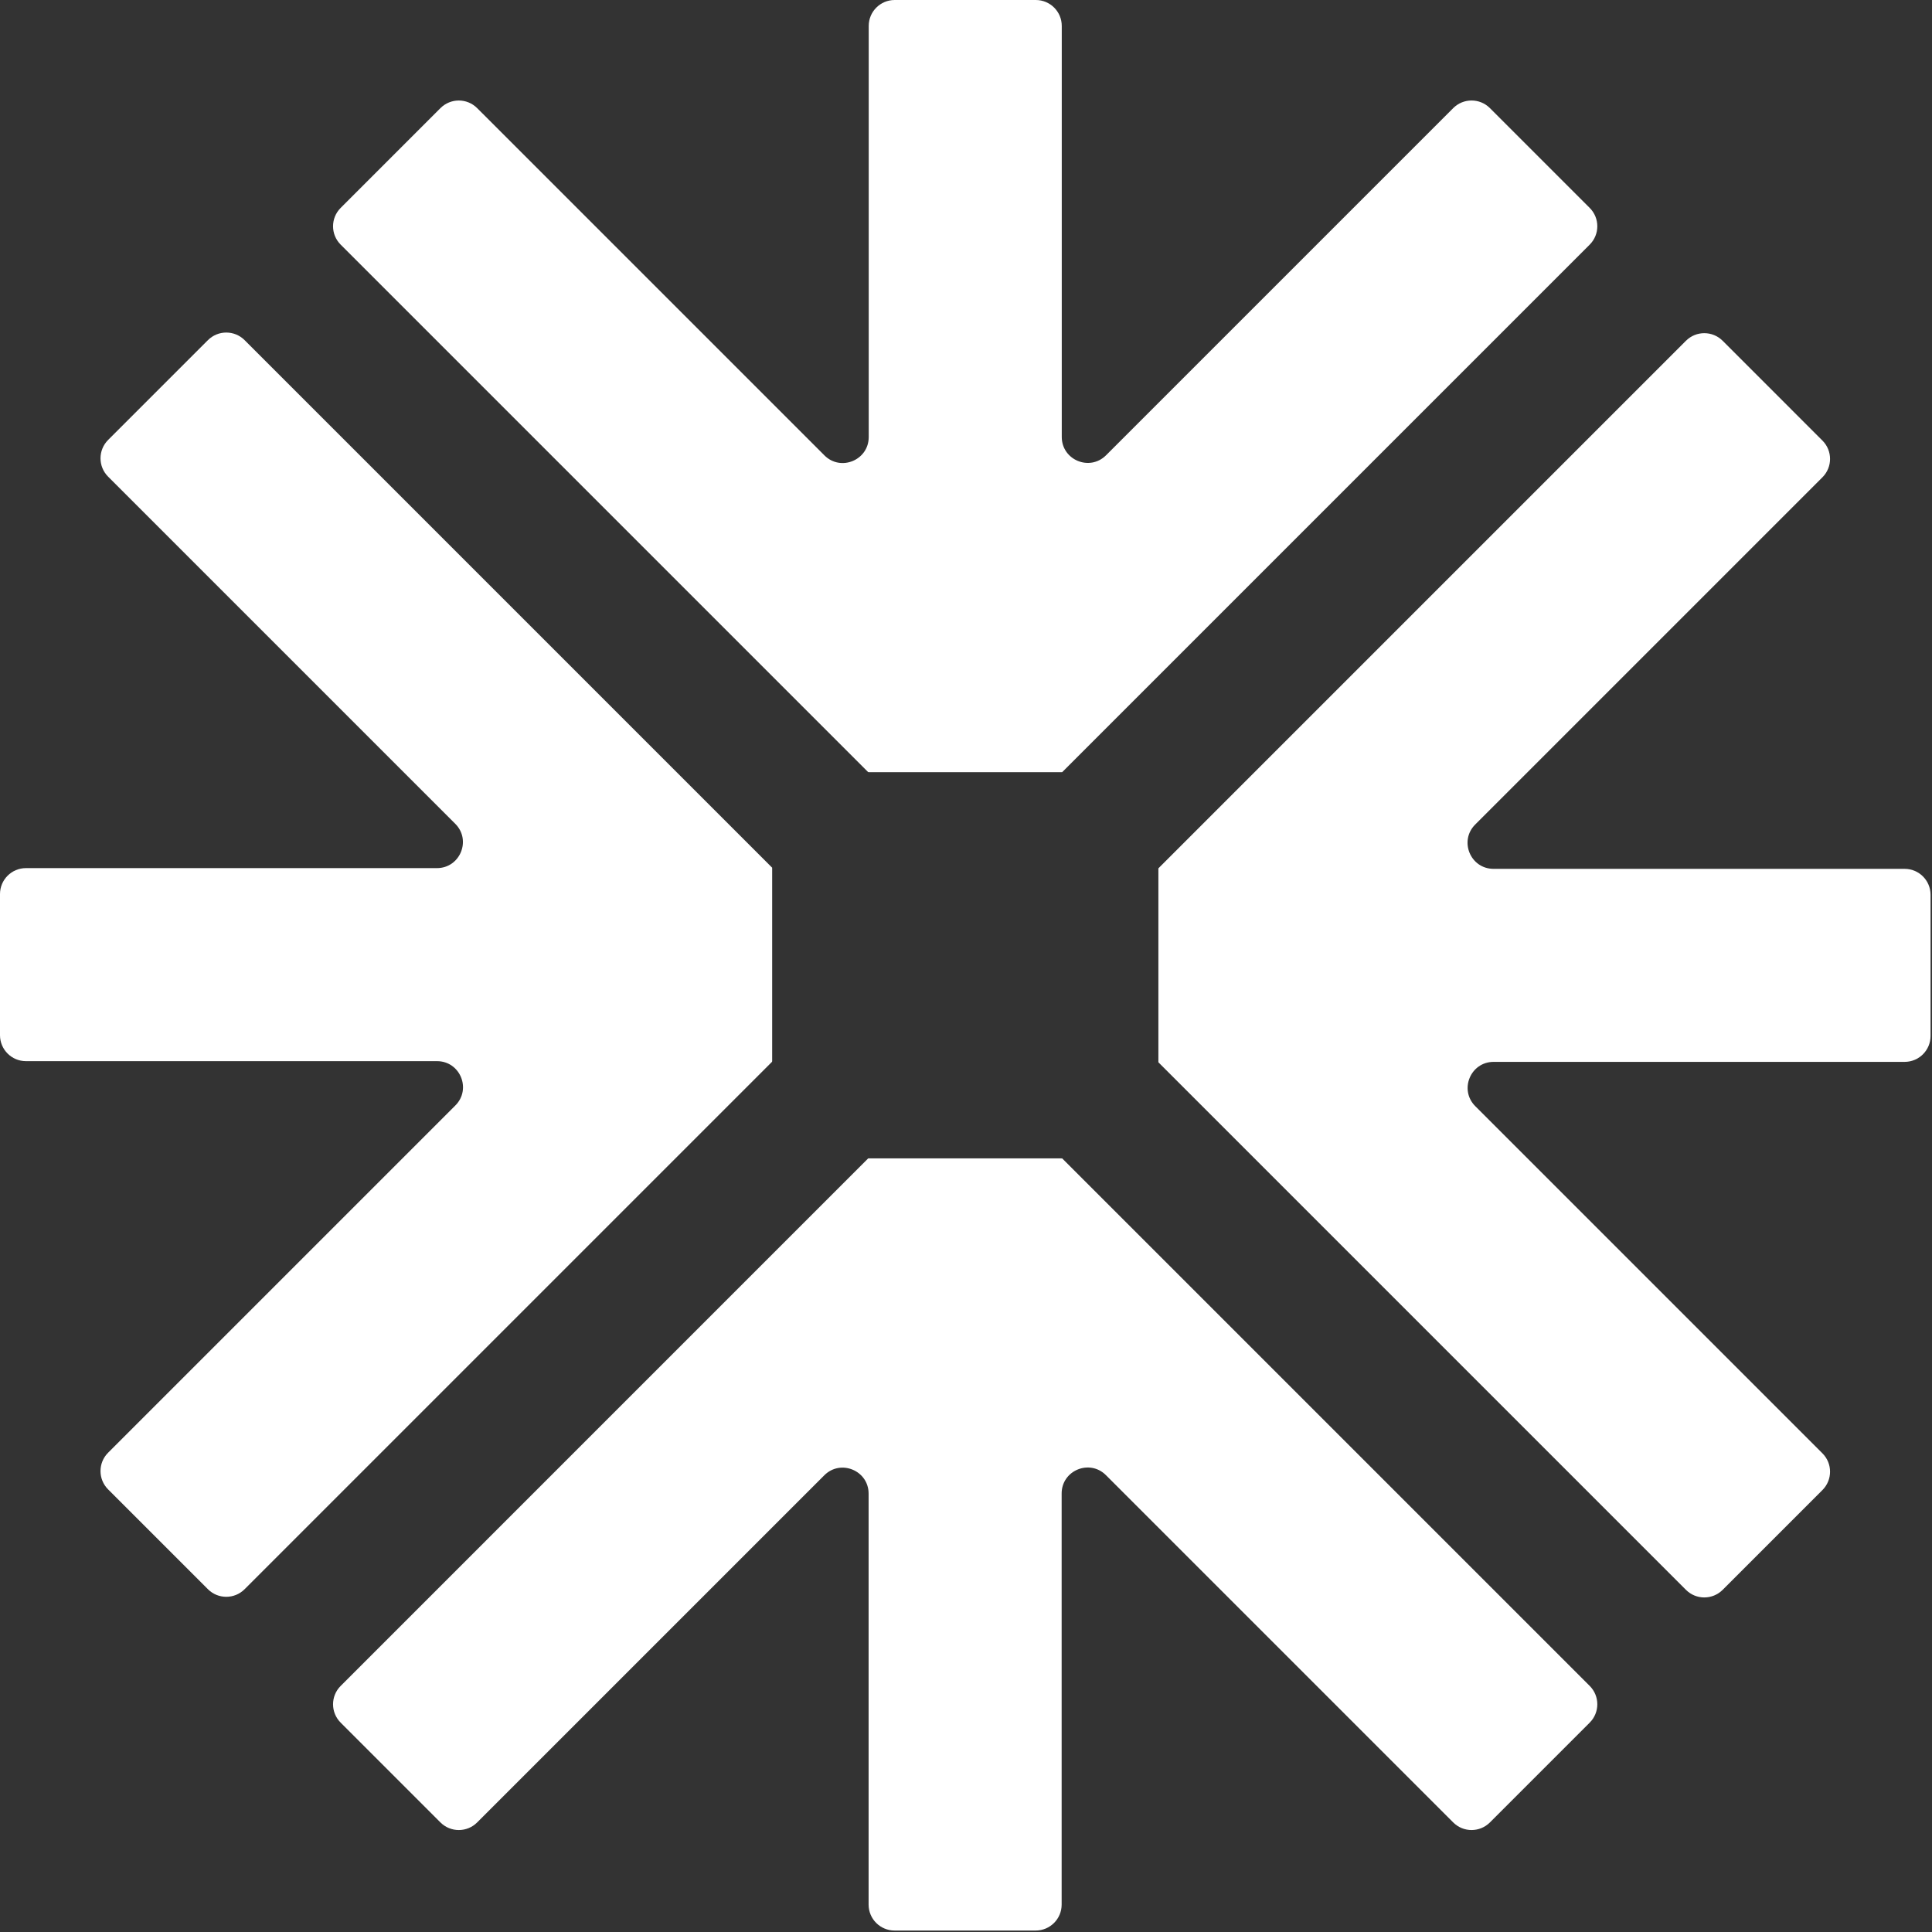
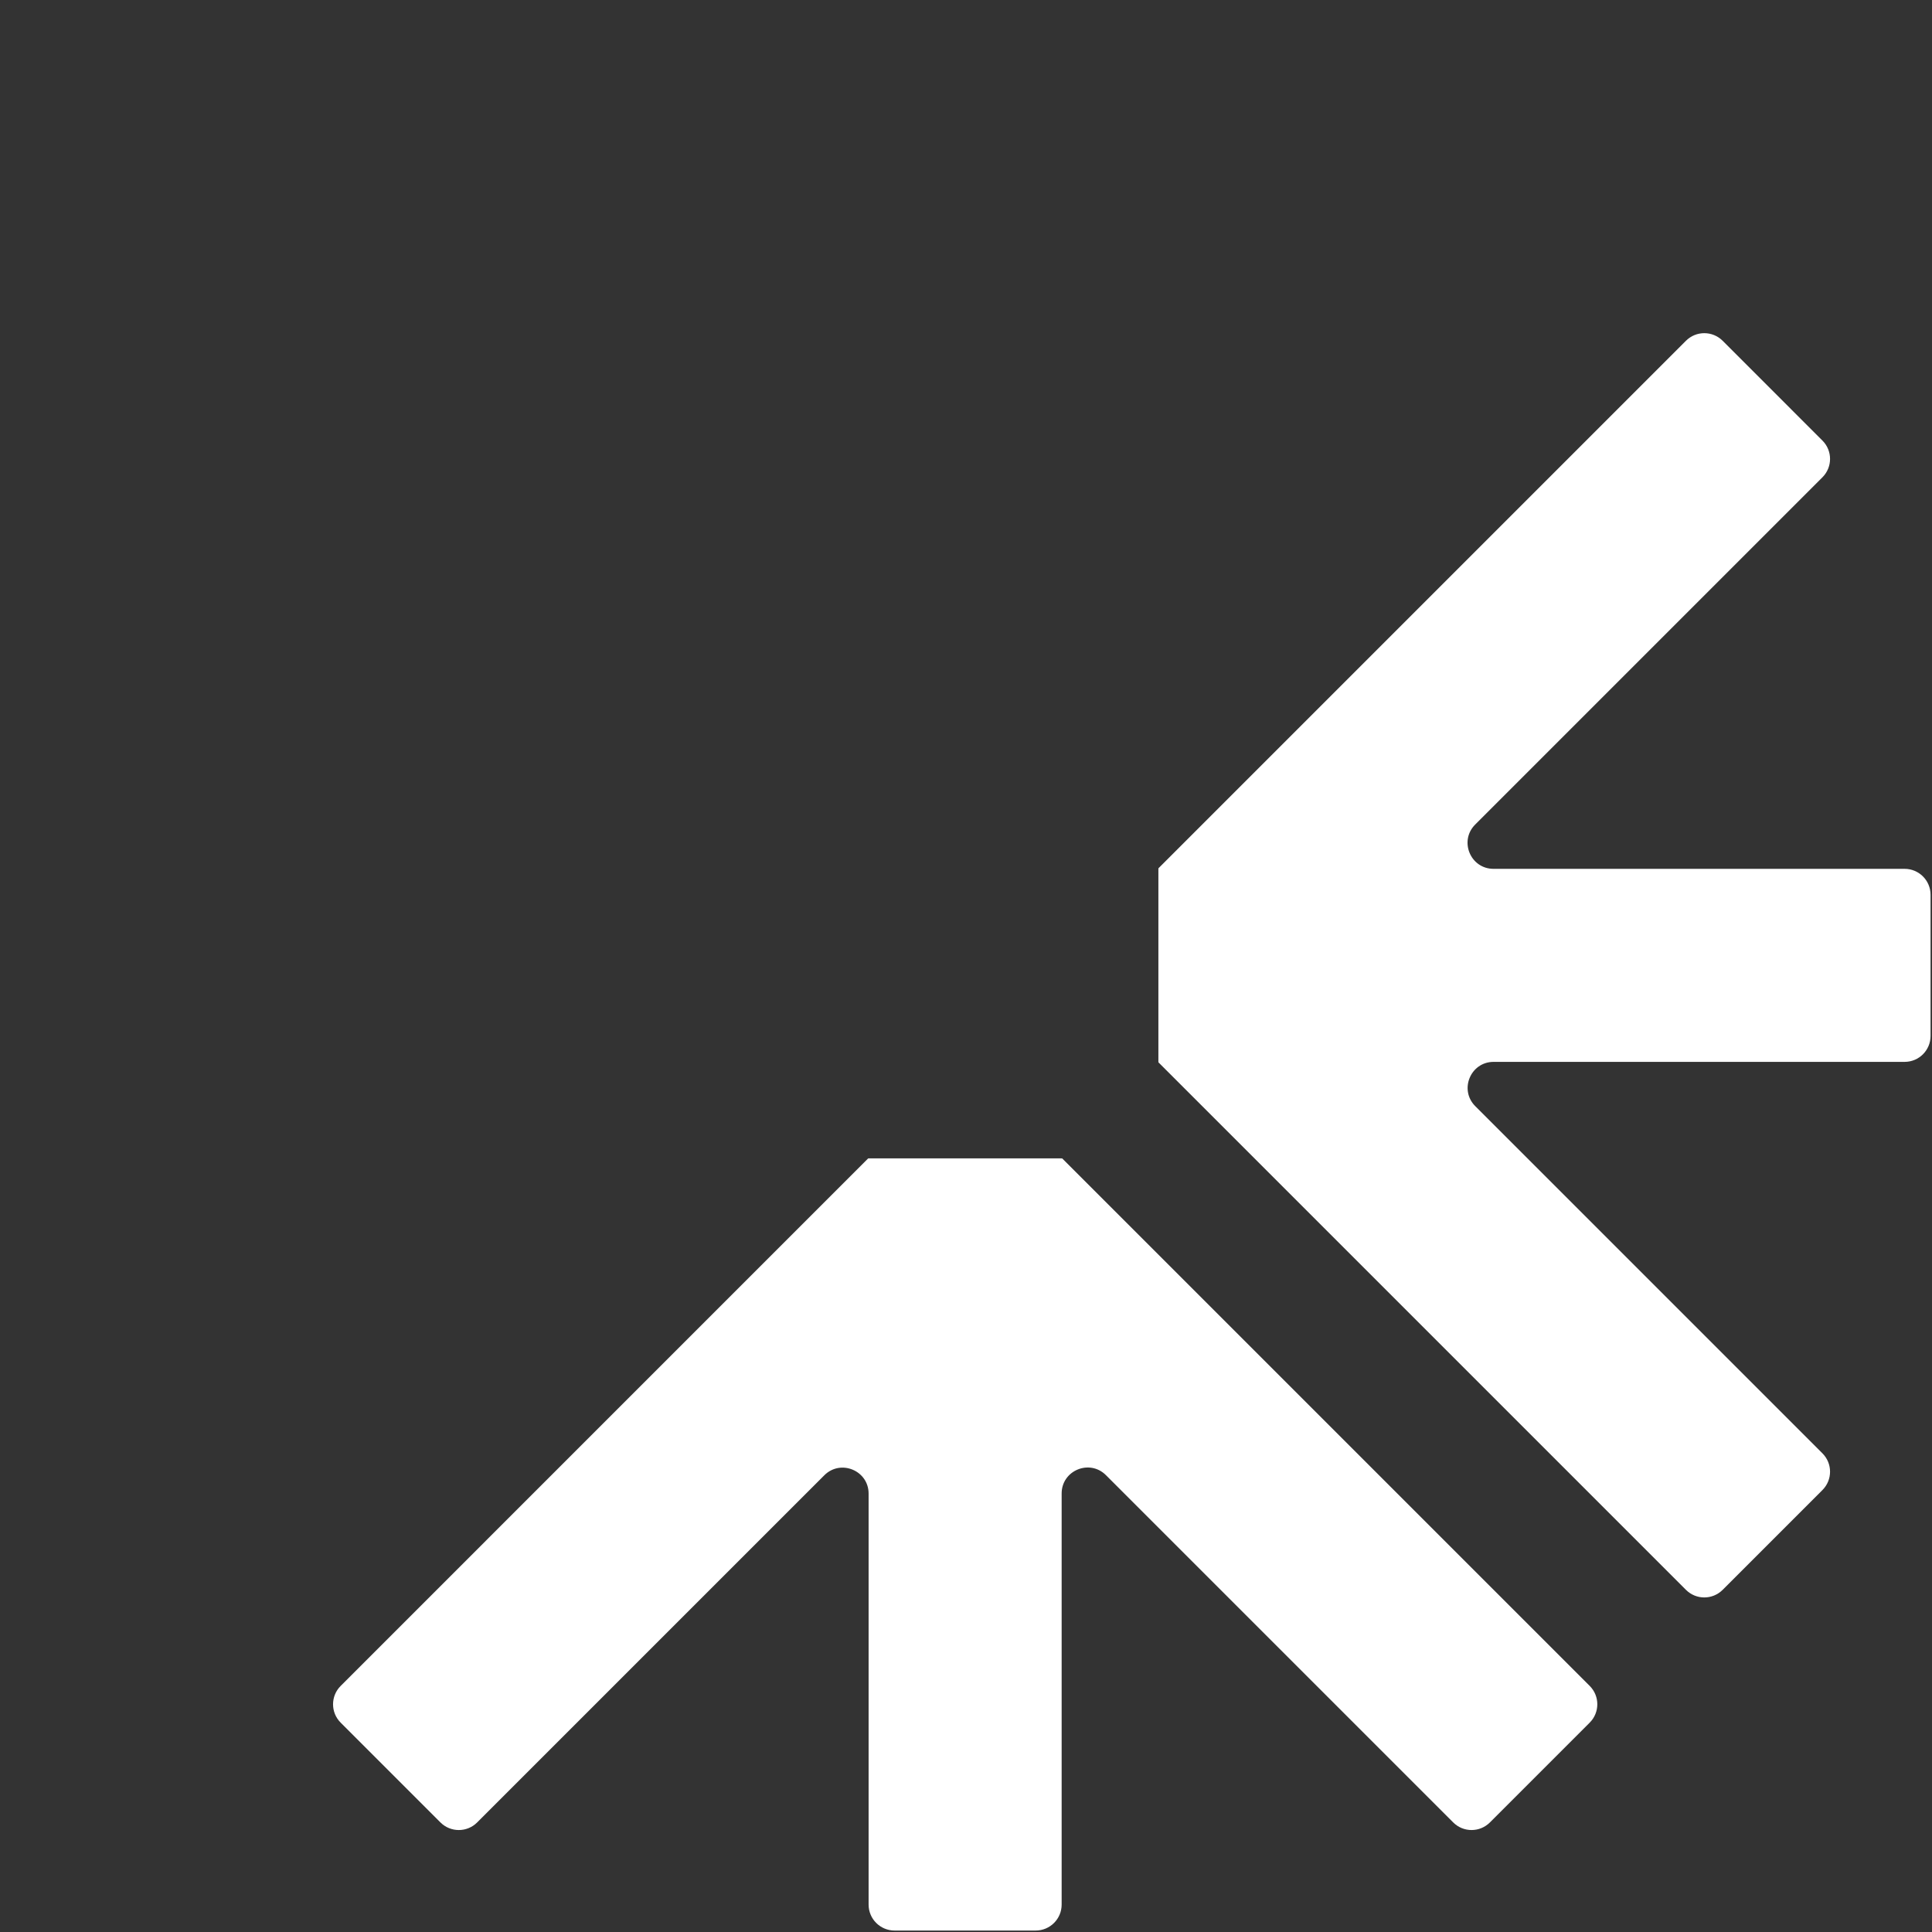
<svg xmlns="http://www.w3.org/2000/svg" width="397" height="397" viewBox="0 0 397 397" fill="none">
  <rect x="0" y="0" width="397" height="397" fill="#333333" stroke="none" />
-   <path fill-rule="evenodd" clip-rule="evenodd" d="M158.673 178.341V178.305L50.265 69.895C48.183 67.814 44.807 67.814 42.725 69.895L22.216 90.405C20.134 92.487 20.134 95.863 22.216 97.945L93.555 169.283C96.913 172.642 94.534 178.385 89.785 178.385H5.332C2.387 178.385 0 180.773 0 183.717V212.721C0 215.666 2.387 218.053 5.332 218.053H89.802C94.551 218.053 96.93 223.795 93.572 227.154L22.214 298.511C20.132 300.594 20.132 303.97 22.214 306.051L42.724 326.561C44.806 328.643 48.181 328.643 50.264 326.561L158.667 218.158V218.11L158.64 218.083L158.652 218.053L158.671 218.035V178.397L158.659 178.385L158.649 178.365L158.673 178.341Z" fill="white" />
  <path fill-rule="evenodd" clip-rule="evenodd" d="M238.03 218.246V218.282L346.44 326.692C348.522 328.773 351.897 328.773 353.98 326.692L374.489 306.181C376.572 304.1 376.572 300.724 374.489 298.642L303.149 227.304C299.79 223.945 302.17 218.201 306.92 218.201H391.372C394.317 218.201 396.704 215.814 396.704 212.87V183.865C396.704 180.921 394.317 178.534 391.372 178.534H306.901C302.152 178.534 299.773 172.792 303.132 169.433L374.489 98.074C376.572 95.992 376.572 92.616 374.489 90.534L353.98 70.024C351.897 67.942 348.522 67.942 346.44 70.024L238.038 178.426V178.476L238.065 178.502L238.053 178.534L238.034 178.553V218.189L238.046 218.201L238.054 218.222L238.03 218.246Z" fill="white" />
-   <path fill-rule="evenodd" clip-rule="evenodd" d="M218.221 158.672H218.257L326.666 50.264C328.747 48.181 328.747 44.806 326.666 42.724L306.157 22.214C304.074 20.132 300.699 20.132 298.617 22.214L227.279 93.552C223.921 96.91 218.178 94.531 218.178 89.781V5.332C218.178 2.387 215.791 1.39653e-06 212.846 1.2678e-06L183.842 0C180.898 -1.28727e-07 178.51 2.387 178.51 5.332V89.807C178.51 94.556 172.767 96.935 169.409 93.576L98.048 22.216C95.966 20.134 92.59 20.134 90.508 22.216L69.999 42.725C67.917 44.807 67.917 48.183 69.999 50.265L178.401 158.667H178.45L178.479 158.639L178.51 158.652L178.529 158.671H218.166L218.178 158.659L218.198 158.649L218.221 158.672Z" fill="white" />
  <path fill-rule="evenodd" clip-rule="evenodd" d="M178.443 238.029H178.407L69.999 346.439C67.917 348.521 67.917 351.896 69.999 353.979L90.508 374.488C92.59 376.568 95.966 376.568 98.048 374.488L169.385 303.151C172.745 299.792 178.487 302.171 178.487 306.92V391.371C178.487 394.313 180.874 396.7 183.818 396.7H212.823C215.767 396.7 218.154 394.313 218.154 391.371V306.895C218.154 302.145 223.897 299.767 227.255 303.125L298.617 374.485C300.698 376.568 304.074 376.568 306.157 374.485L326.666 353.976C328.747 351.893 328.747 348.517 326.666 346.435L218.263 238.035H218.214L218.186 238.063L218.154 238.049L218.135 238.032H178.499L178.487 238.043L178.466 238.052L178.443 238.029Z" fill="white" />
</svg>